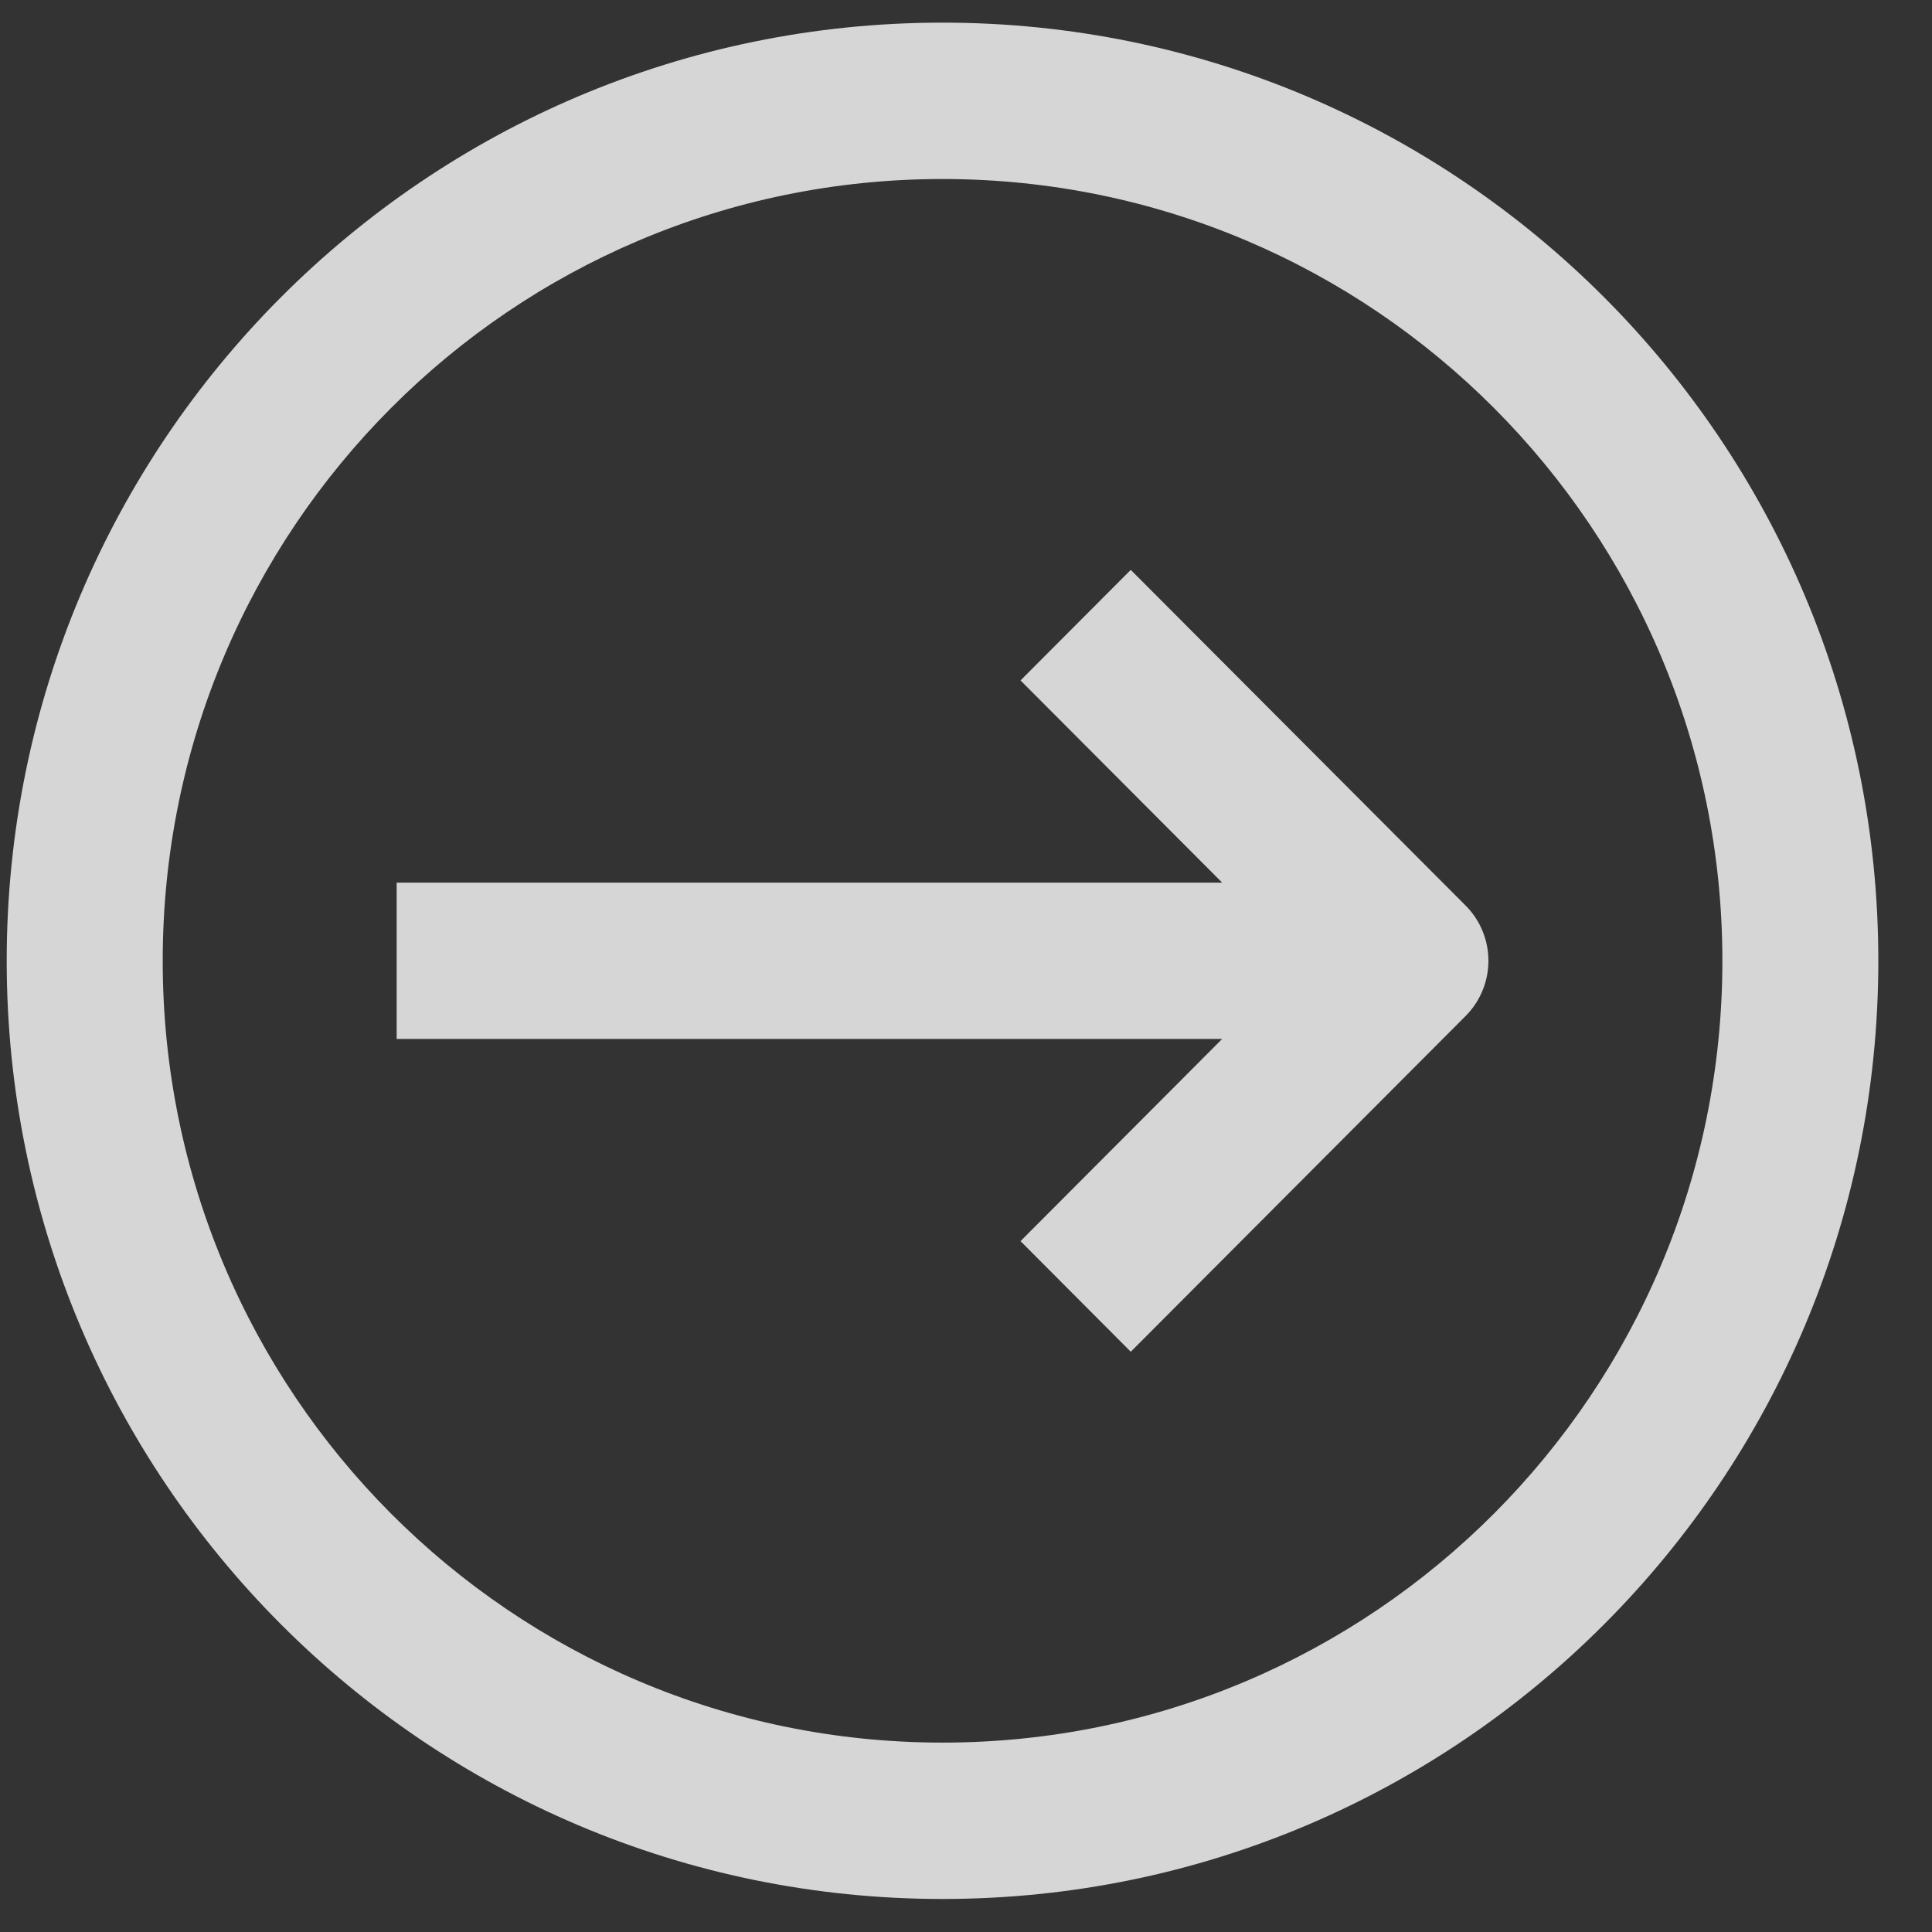
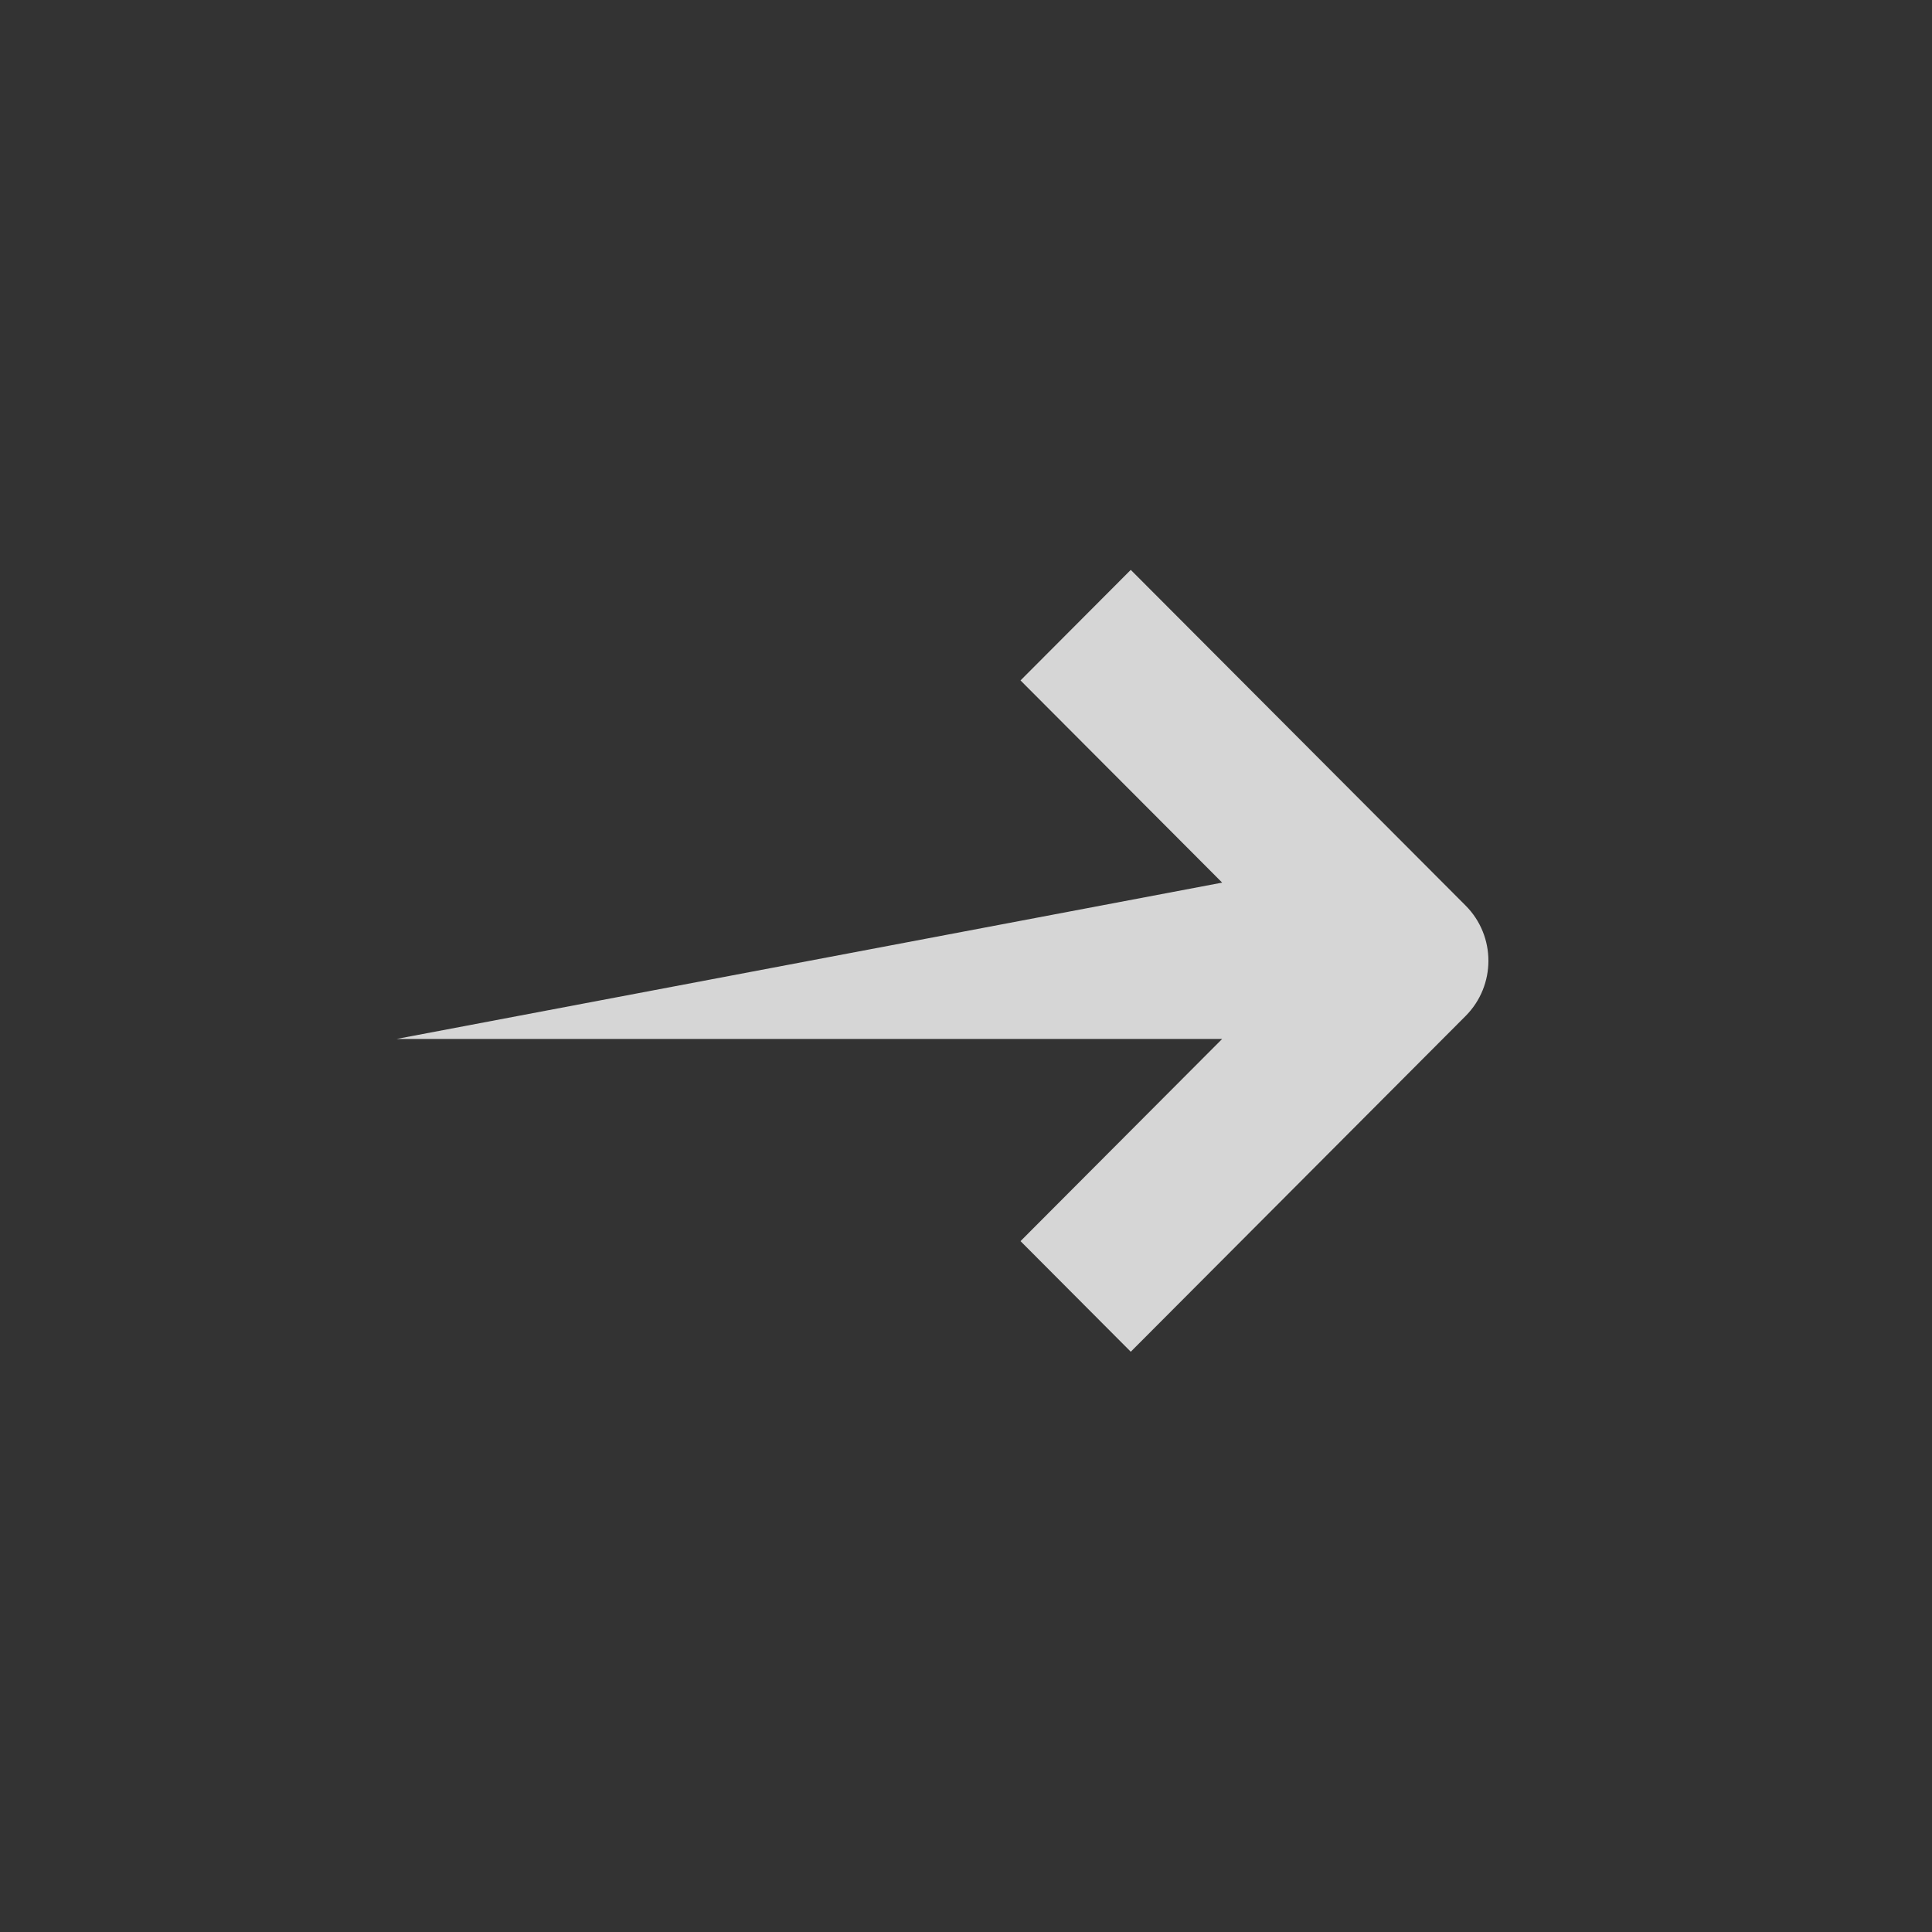
<svg xmlns="http://www.w3.org/2000/svg" width="32" height="32" viewBox="0 0 32 32" fill="none">
  <rect x="0" y="0" width="32" height="32" fill="#333333" stroke="none" />
-   <path d="M0.111 15.914C0.111 24.495 7.051 31.453 15.611 31.453C24.172 31.453 31.111 24.495 31.111 15.914C31.111 7.331 24.172 0.375 15.611 0.375C7.051 0.375 0.111 7.331 0.111 15.914ZM28.528 15.914C28.528 23.066 22.745 28.863 15.611 28.863C8.476 28.863 2.695 23.066 2.695 15.914C2.695 8.762 8.476 2.965 15.611 2.965C22.745 2.965 28.528 8.762 28.528 15.914Z" fill="white" fill-opacity="0.8" />
-   <path d="M16.903 20.557L18.729 22.389L24.274 16.829C24.779 16.323 24.779 15.503 24.274 14.998L18.729 9.439L16.903 11.27L20.243 14.619L6.57 14.619L6.57 17.208L20.243 17.208L16.903 20.557Z" fill="white" fill-opacity="0.8" />
+   <path d="M16.903 20.557L18.729 22.389L24.274 16.829C24.779 16.323 24.779 15.503 24.274 14.998L18.729 9.439L16.903 11.27L20.243 14.619L6.57 17.208L20.243 17.208L16.903 20.557Z" fill="white" fill-opacity="0.8" />
</svg>